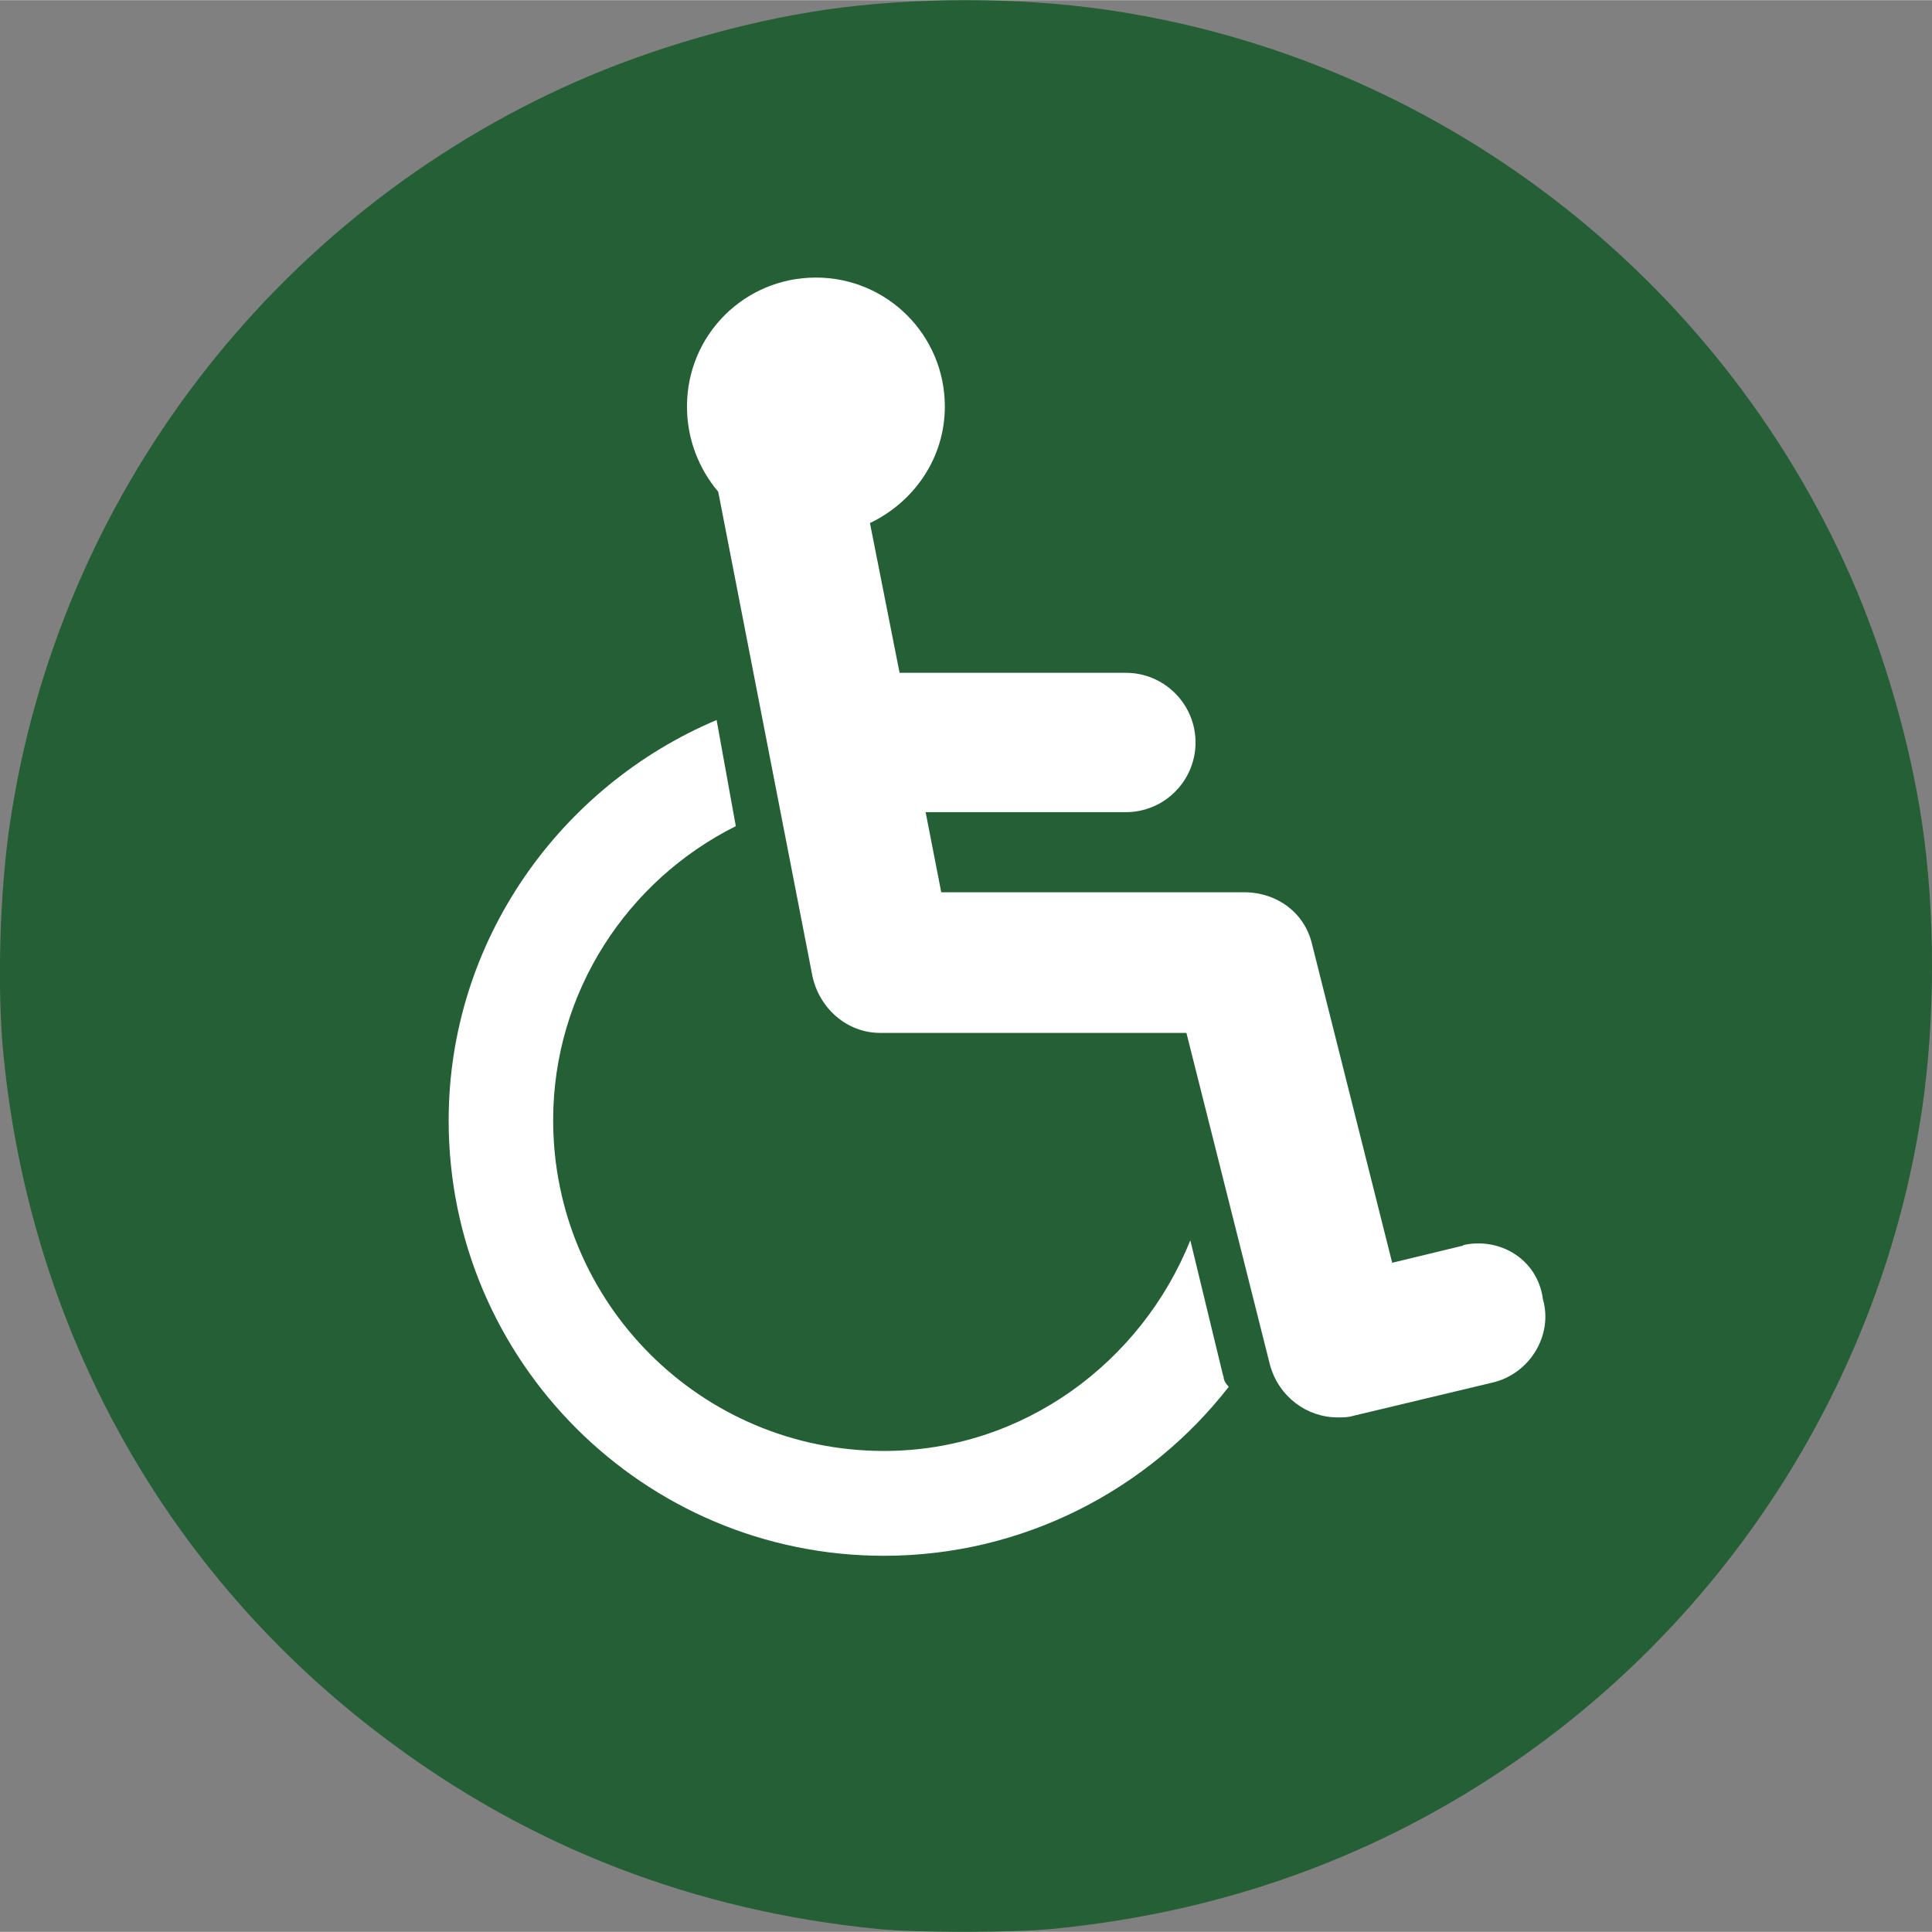
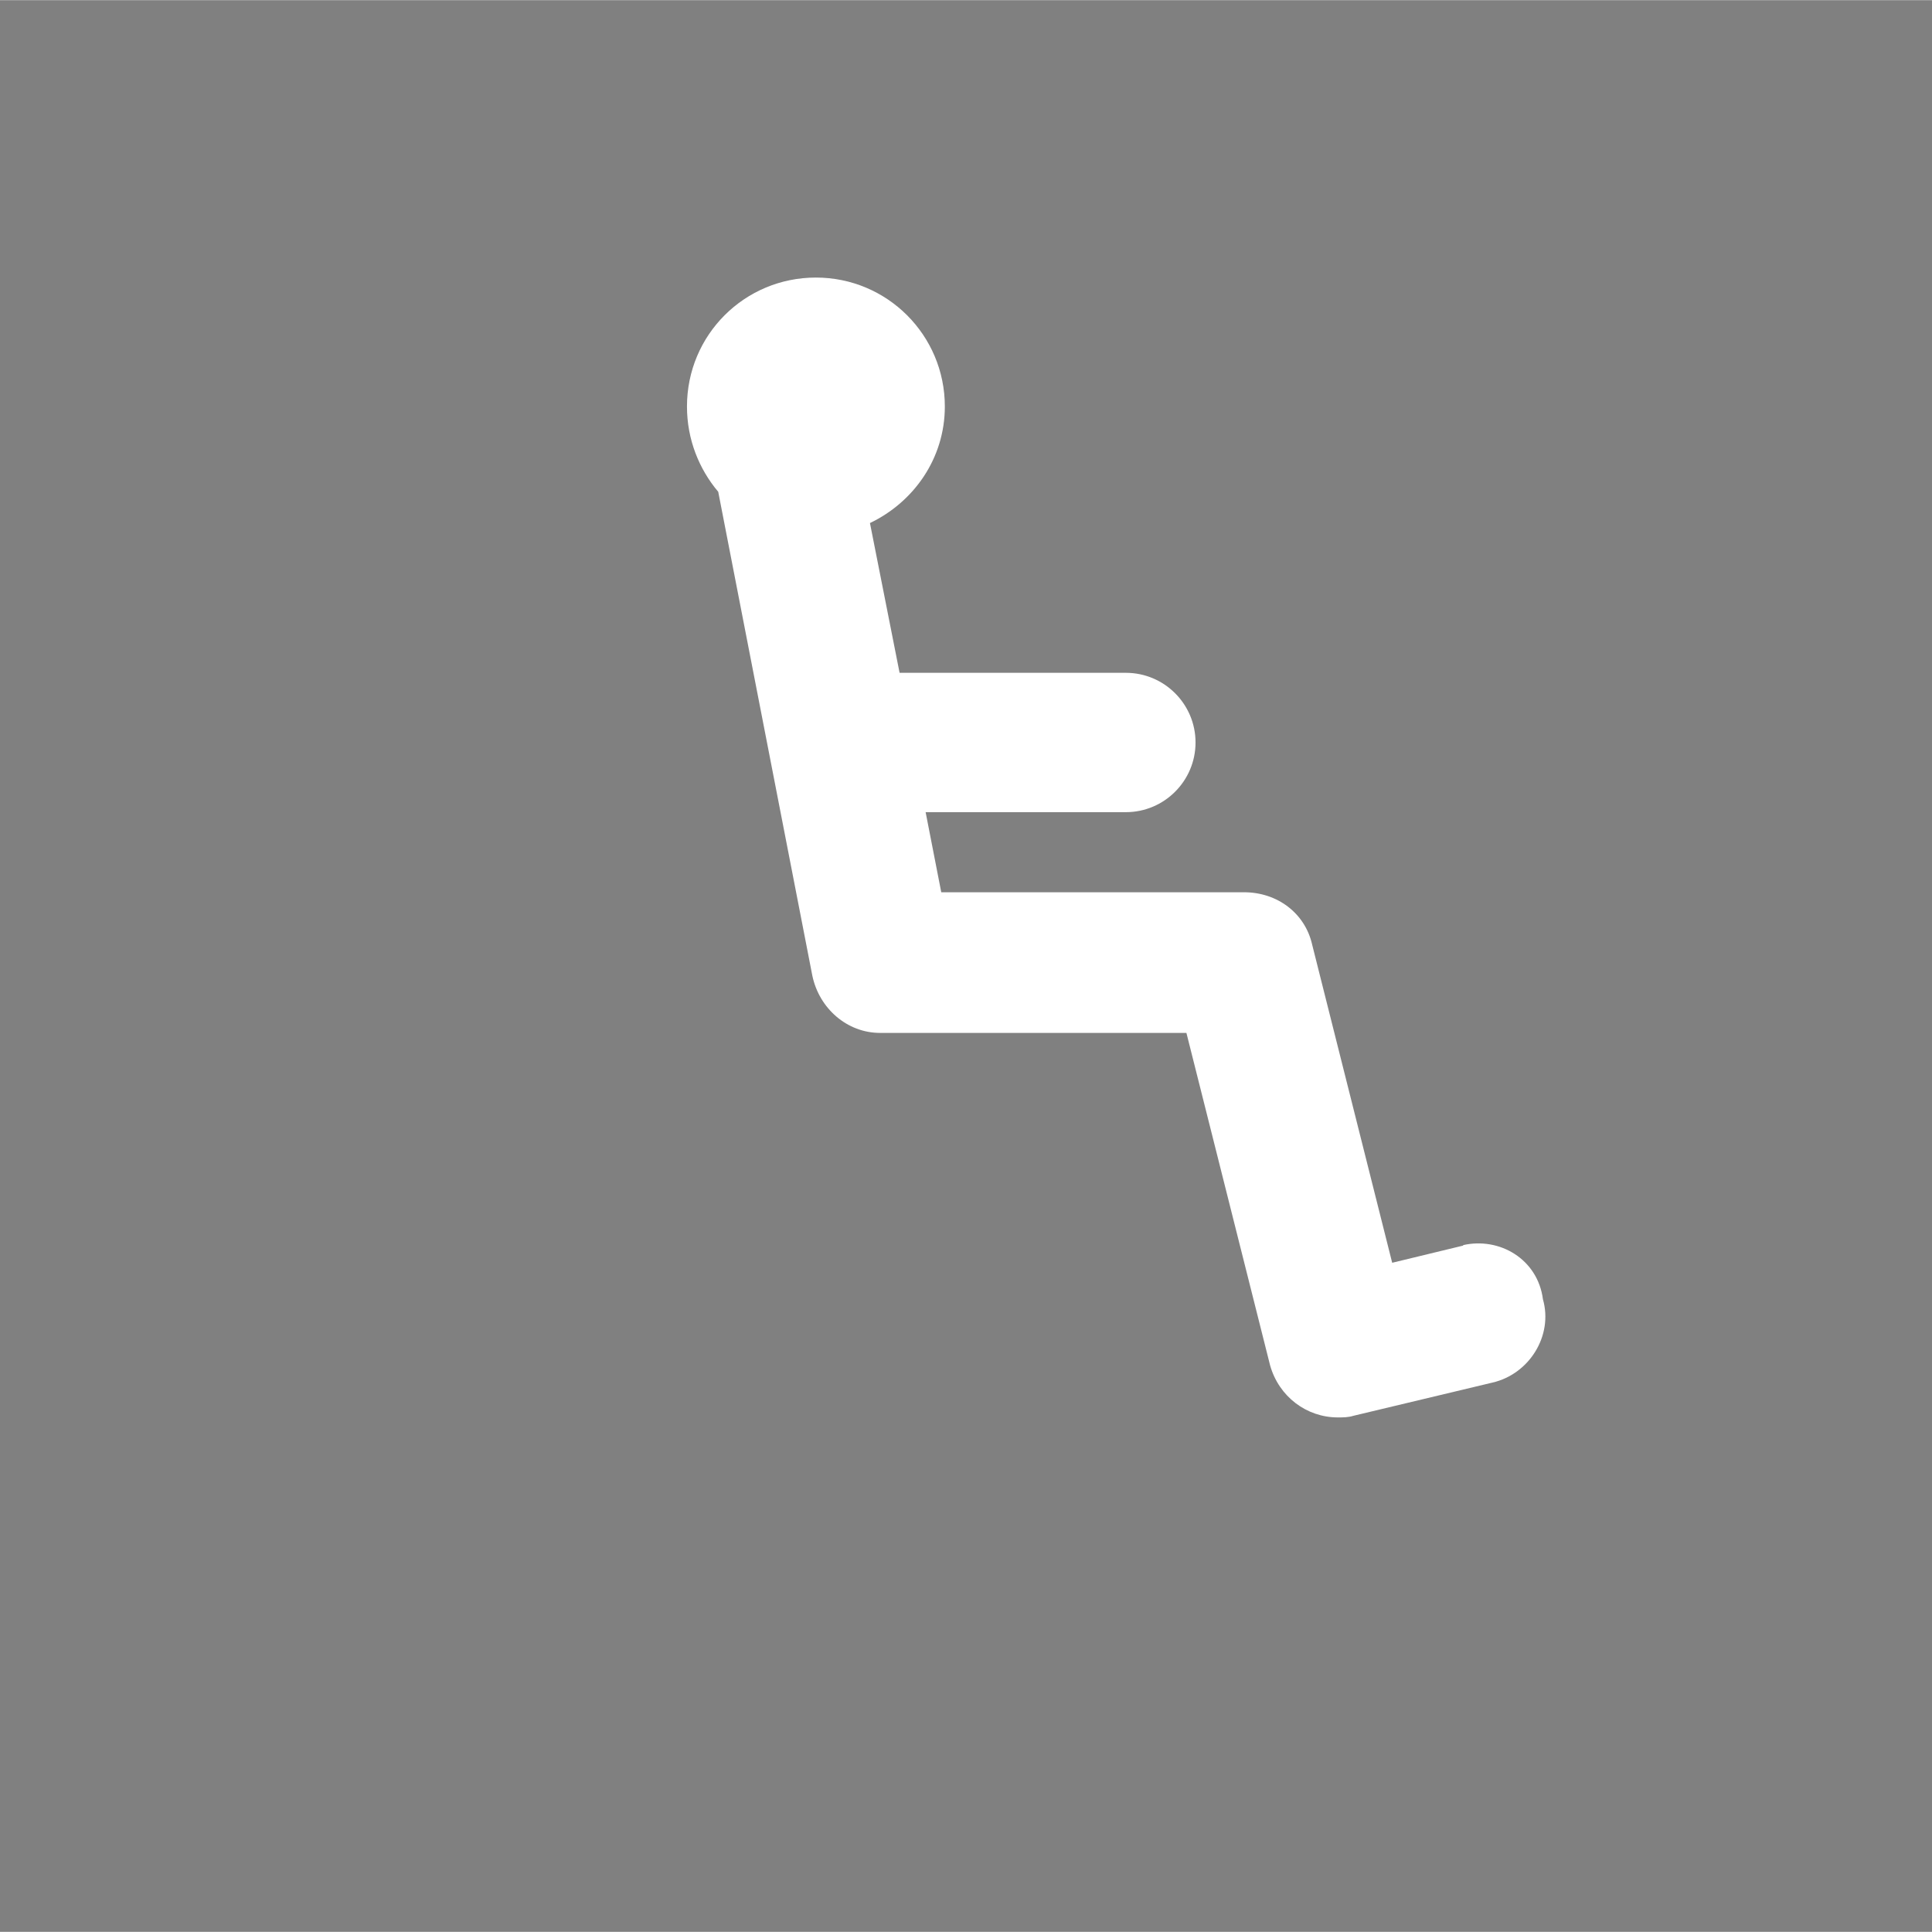
<svg xmlns="http://www.w3.org/2000/svg" id="_レイヤー_2" width="20.93mm" height="20.93mm" viewBox="0 0 59.34 59.33">
  <rect x="0" y="0" width="59.34" height="59.33" fill="#808080" stroke="none" />
  <defs>
    <style>.cls-1{fill:#fff;}.cls-2{fill:#245f35;}</style>
  </defs>
  <g id="_レイヤー_1-2">
-     <path class="cls-2" d="M26.94,59.24c-5.63-.56-10.69-2.52-15.12-5.86C5.09,48.33.92,40.82.1,32.33c-.19-1.99-.11-4.92.2-7.01C1.77,15.28,8.38,6.61,17.7,2.5c2.34-1.03,5.11-1.83,7.61-2.2,2.72-.4,5.98-.4,8.71,0,10.04,1.47,18.71,8.08,22.82,17.4,1.03,2.34,1.83,5.11,2.2,7.61.4,2.72.4,5.98,0,8.71-1.13,7.72-5.35,14.78-11.64,19.46-4.42,3.29-9.48,5.22-15.08,5.76-1.23.12-4.19.12-5.39,0h0Z" />
-     <path class="cls-1" d="M37.57,42.26l-1.01-4.17c-1.5,3.74-5.13,6.47-9.41,6.47-5.61,0-10.16-4.54-10.16-10.16,0-3.95,2.3-7.38,5.61-9.03l-.59-3.26c-4.81,2.03-8.23,6.79-8.23,12.3,0,7.38,5.99,13.37,13.37,13.37,4.28,0,8.13-2.03,10.59-5.19-.1-.11-.16-.21-.16-.32Z" />
    <path class="cls-1" d="M44.95,38.25l-2.19.53-2.46-9.78c-.22-.96-1.07-1.6-2.09-1.6h-9.3l-.48-2.46h6.15c1.18,0,2.14-.96,2.14-2.14s-.96-2.14-2.14-2.14h-6.95l-.91-4.6c1.34-.64,2.3-1.98,2.3-3.58,0-2.19-1.77-3.96-3.96-3.96s-3.96,1.76-3.96,3.96c0,1.01.37,1.92.96,2.62l2.89,14.86c.21,1.01,1.07,1.76,2.08,1.76h9.41l2.57,10.21c.27.96,1.12,1.6,2.08,1.6.16,0,.32,0,.48-.05l4.27-1.02c1.13-.26,1.87-1.44,1.55-2.56-.16-1.23-1.33-1.92-2.46-1.66Z" />
  </g>
</svg>